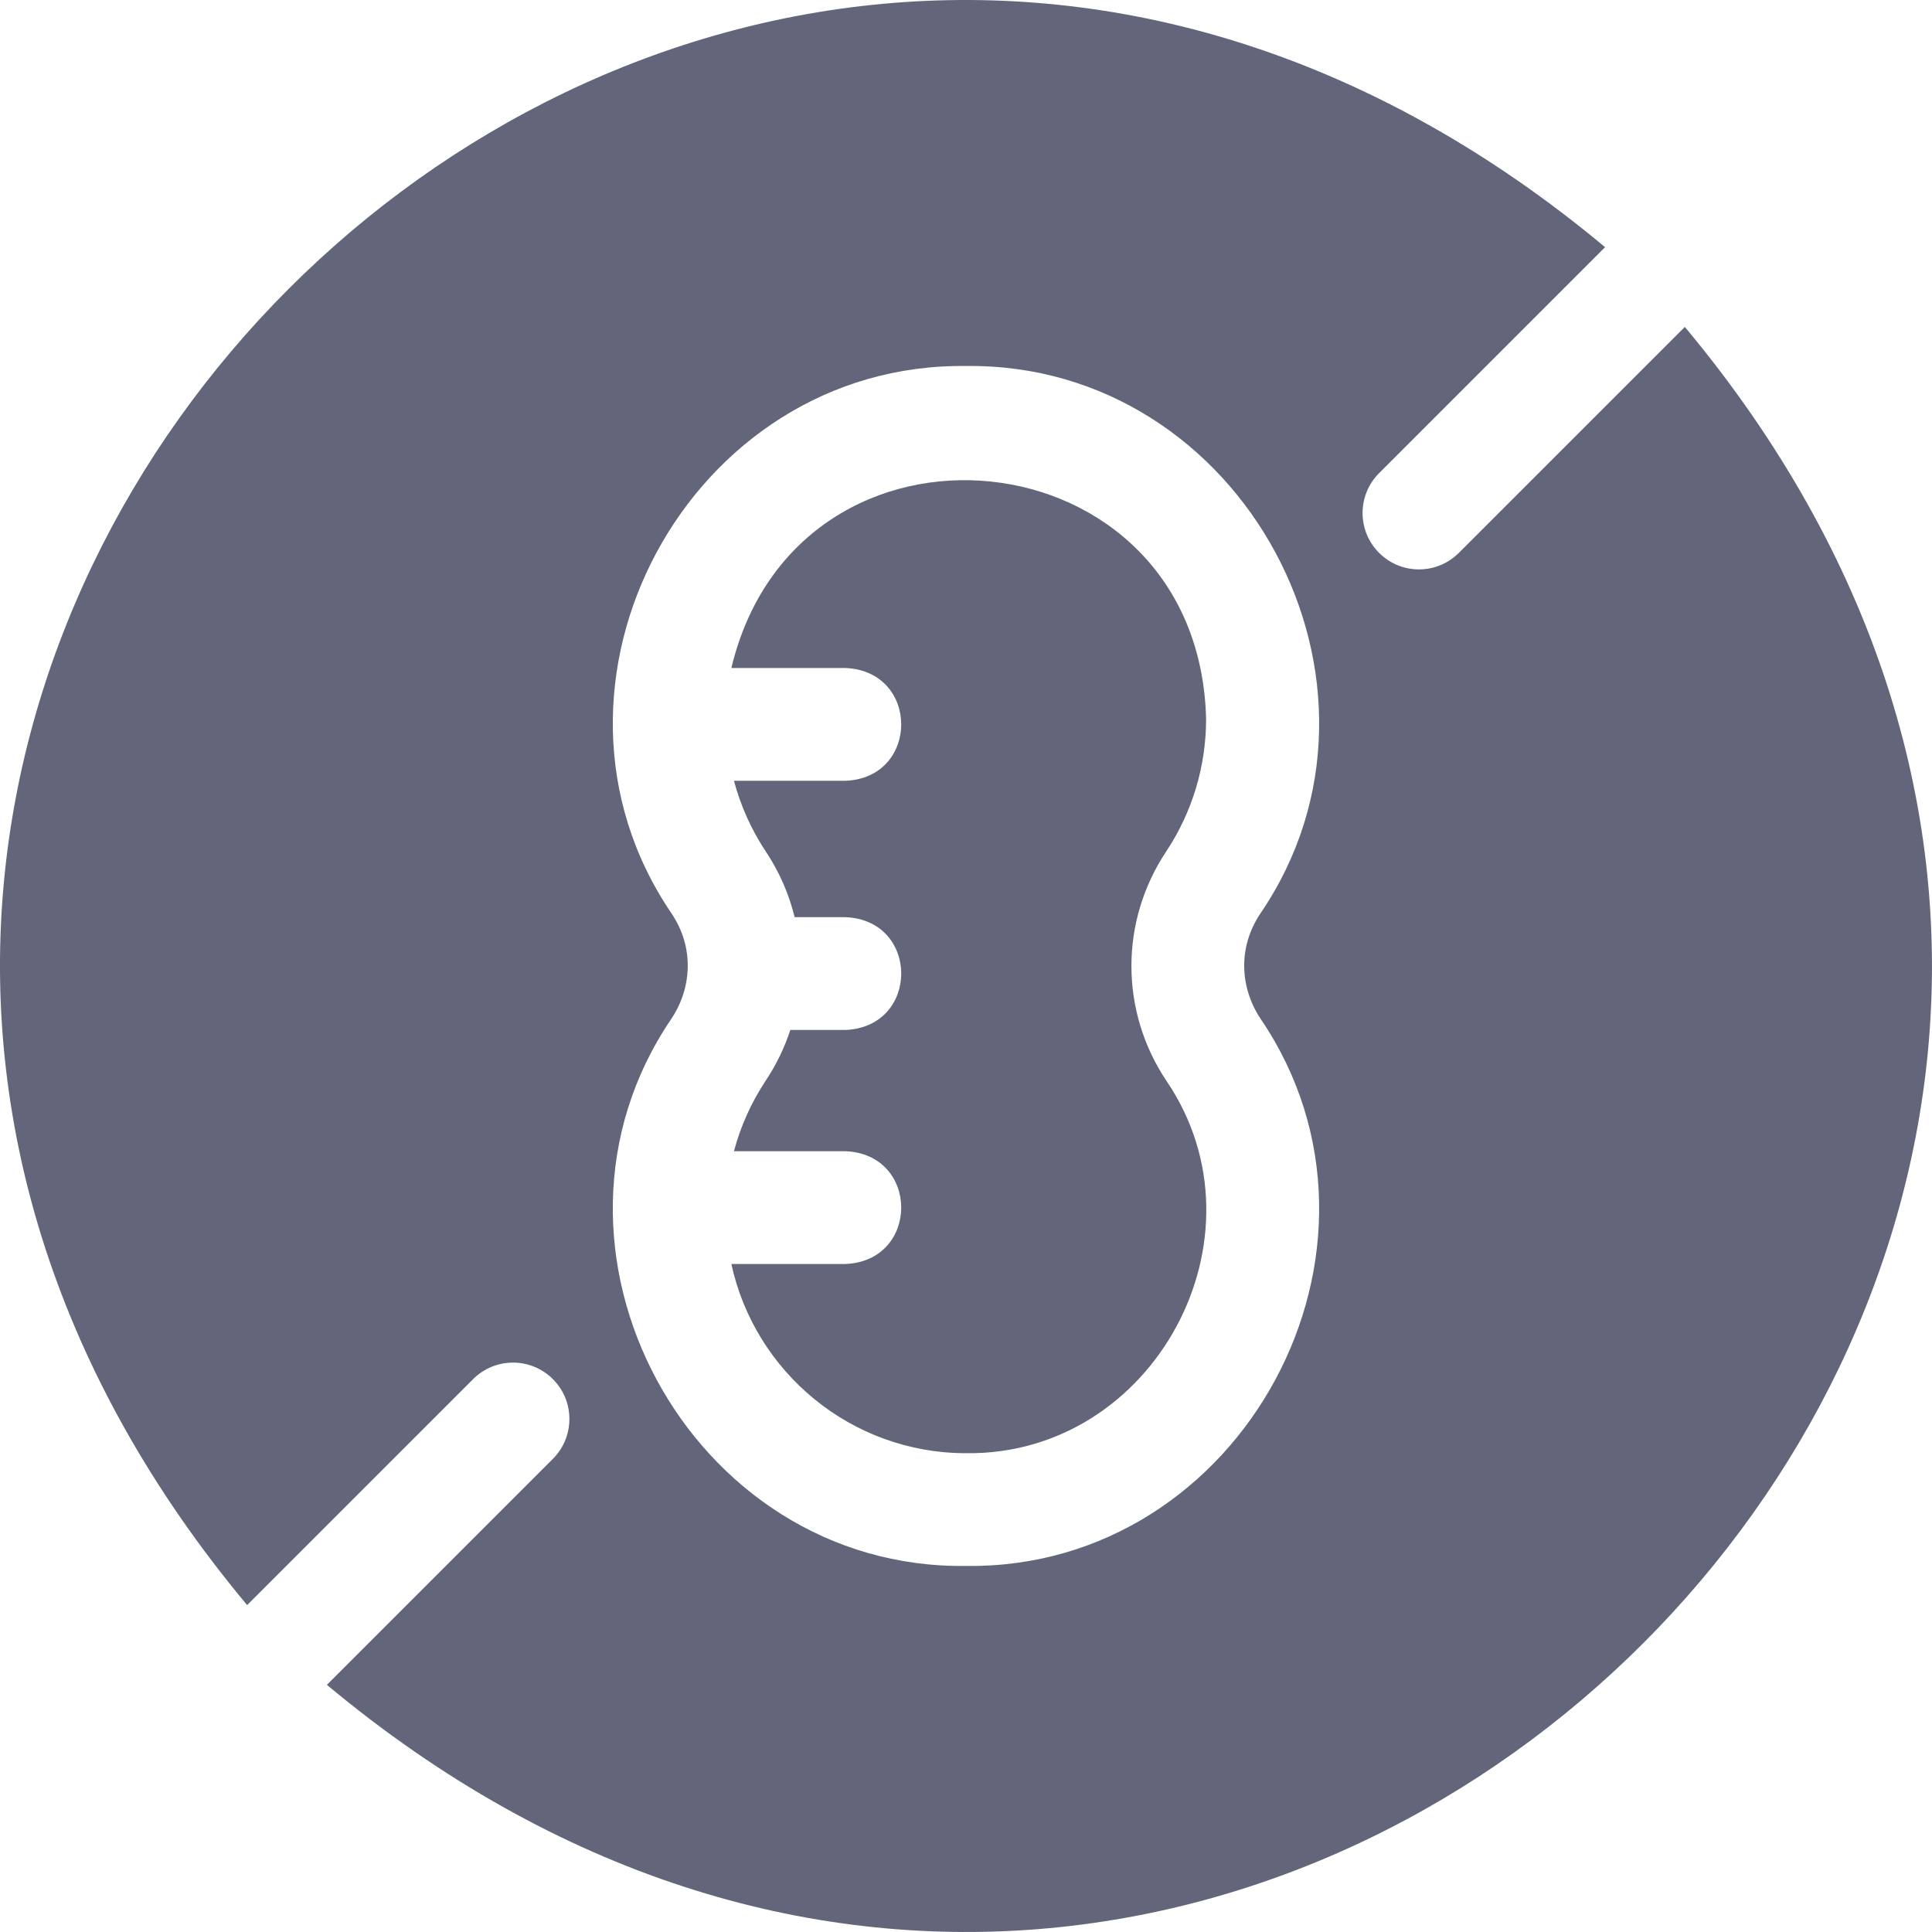
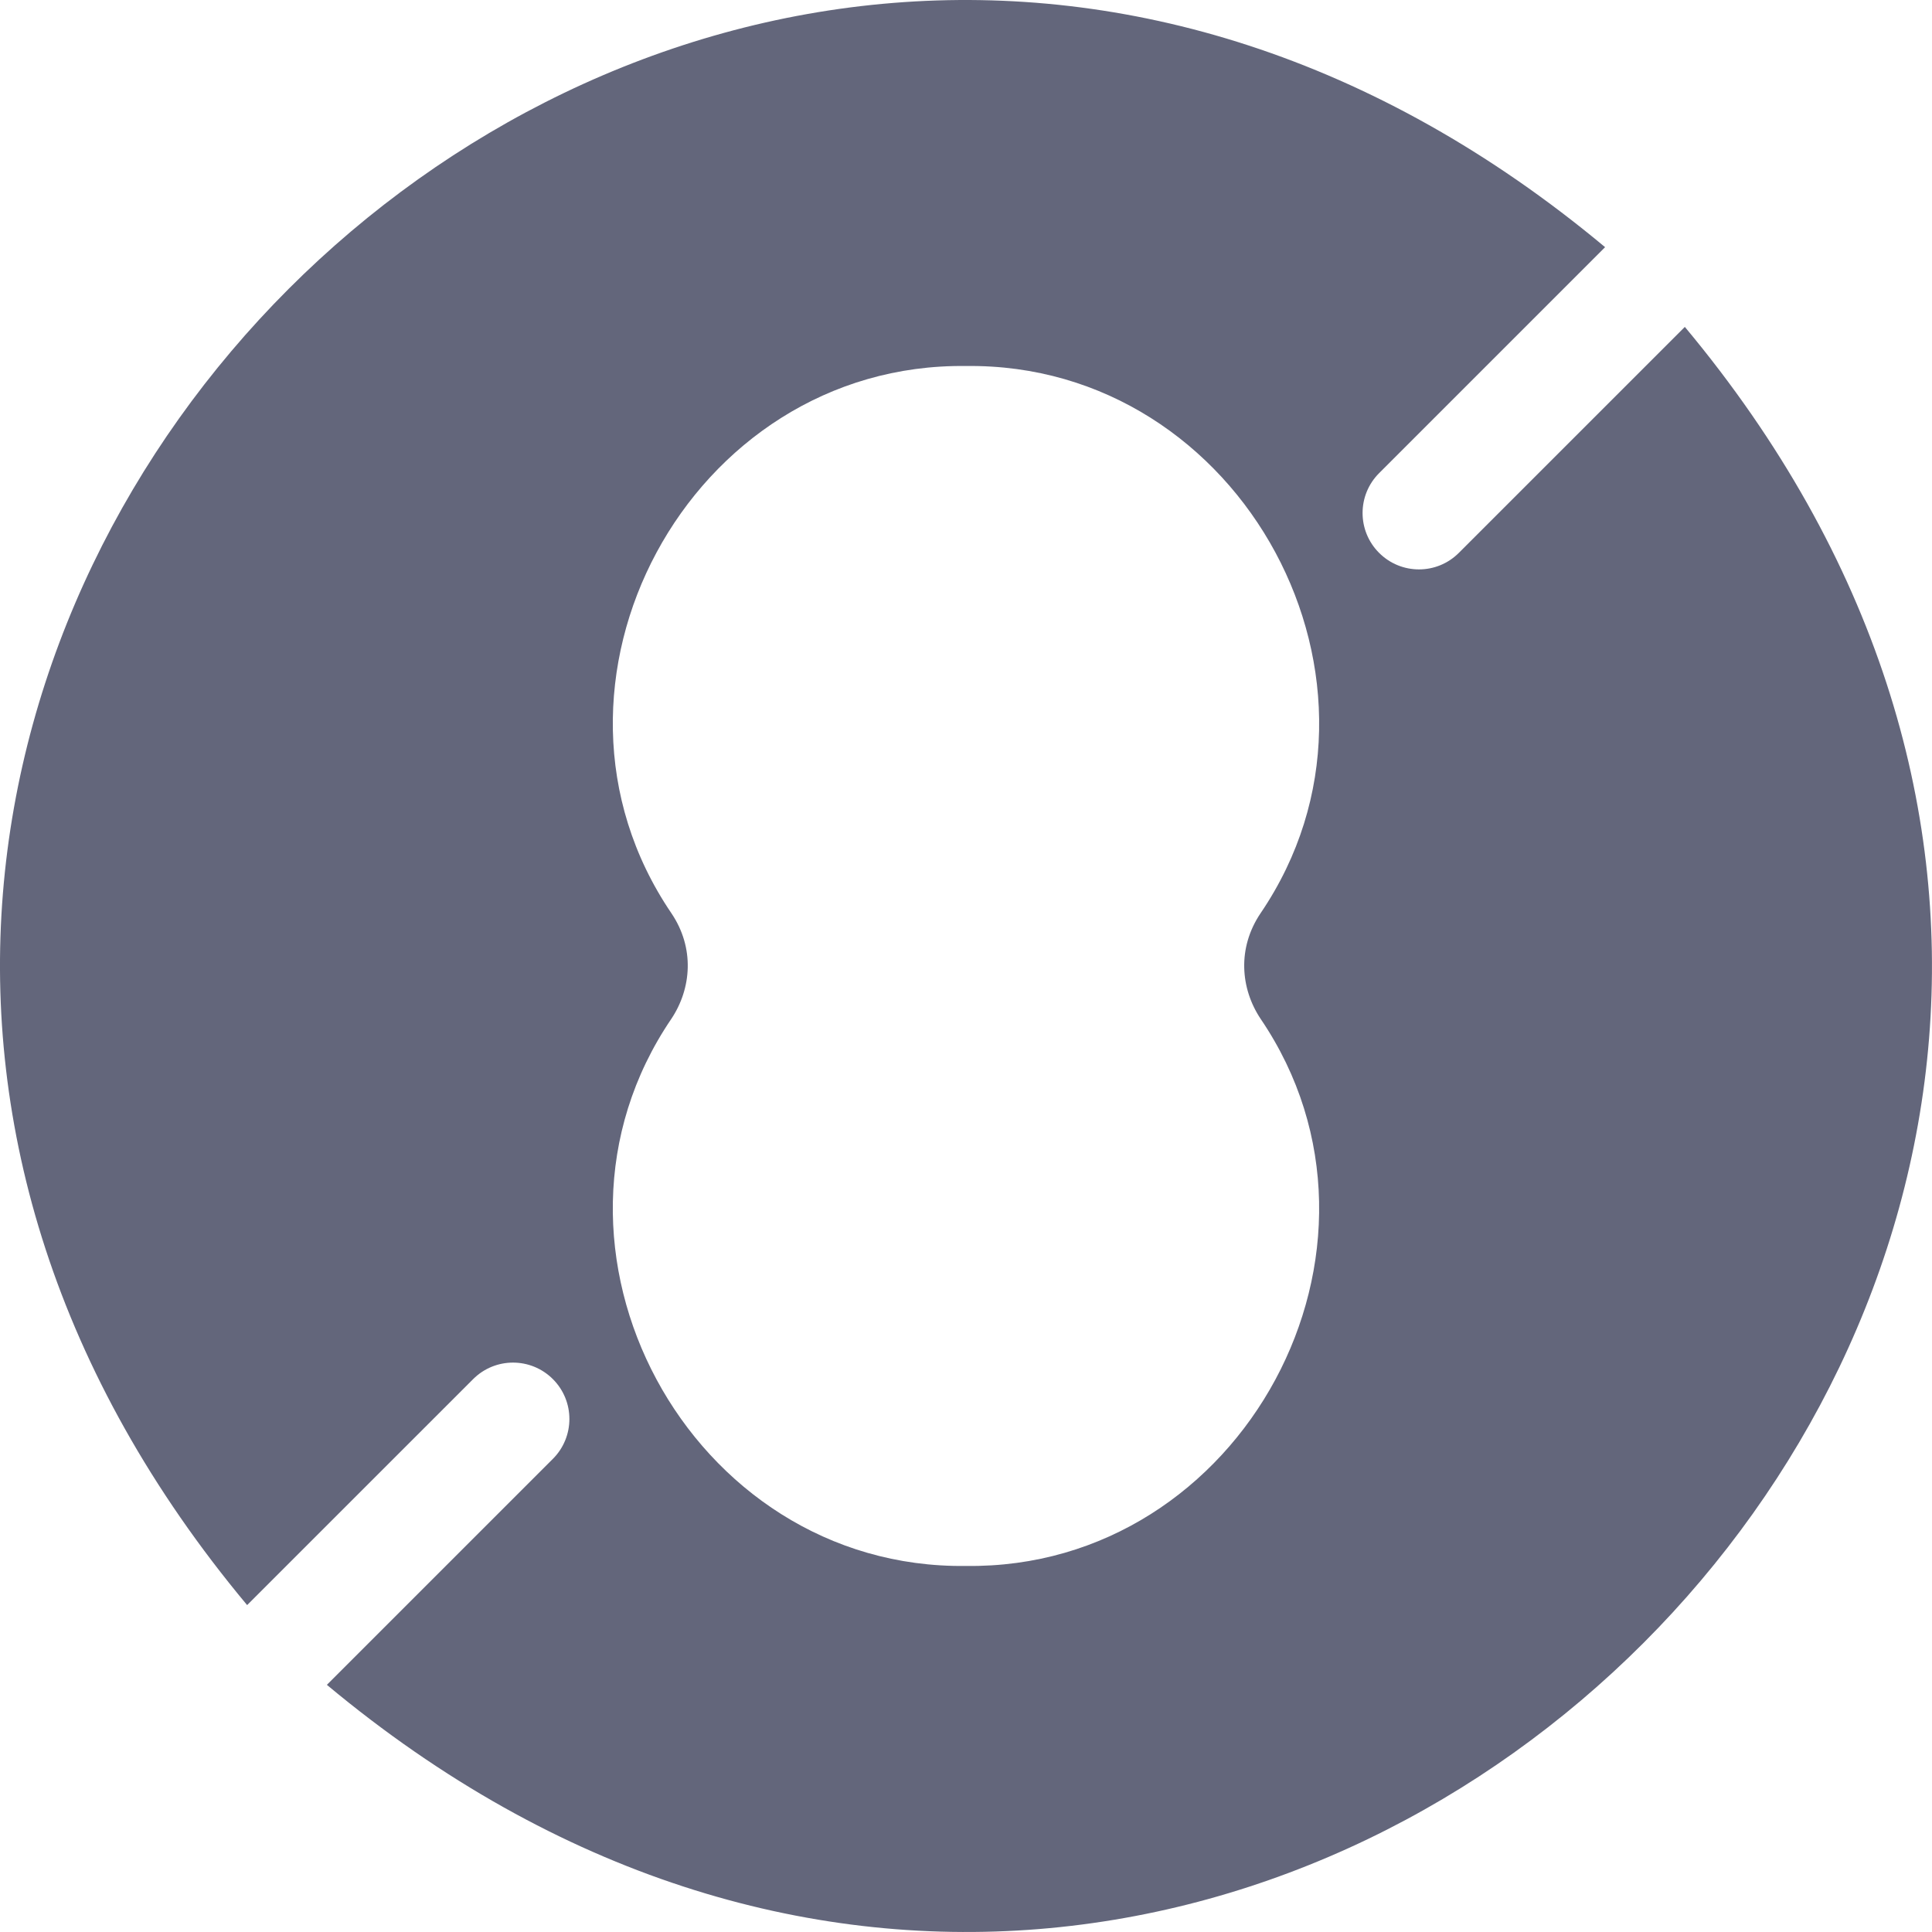
<svg xmlns="http://www.w3.org/2000/svg" width="58" height="58" viewBox="0 0 58 58" fill="none">
  <g clip-path="url(#clip0_2589_4757)">
-     <path d="M36.208 21.582C35.992 12.938 23.945 11.734 21.956 20.054H25.373C27.617 20.138 27.615 23.358 25.373 23.44H22.034C22.232 24.183 22.548 24.892 22.977 25.543C23.393 26.163 23.685 26.838 23.856 27.534H25.373C27.617 27.617 27.615 30.837 25.373 30.92H23.726C23.551 31.455 23.302 31.972 22.977 32.457C22.548 33.108 22.232 33.817 22.034 34.56H25.373C27.617 34.643 27.615 37.863 25.373 37.946H21.956C22.659 41.189 25.549 43.626 29 43.626C34.651 43.7 38.19 37.129 35.023 32.457C33.614 30.356 33.614 27.643 35.023 25.543C35.798 24.366 36.208 22.997 36.208 21.582V21.582Z" fill="#63667B" />
    <path d="M50.58 9.814L43.795 16.598C43.135 17.259 42.063 17.259 41.402 16.598C40.74 15.937 40.74 14.865 41.402 14.204L48.186 7.42C20.352 -15.79 -15.781 20.382 7.419 48.186L14.204 41.402C14.865 40.741 15.937 40.741 16.598 41.402C17.259 42.063 17.259 43.135 16.598 43.796L9.813 50.58C37.647 73.79 73.78 37.618 50.58 9.814V9.814ZM37.845 30.587C42.51 37.455 37.311 47.119 29 47.011C20.689 47.119 15.488 37.453 20.154 30.587C20.762 29.675 20.859 28.455 20.154 27.413C15.489 20.545 20.688 10.881 29 10.988C37.31 10.881 42.511 20.546 37.845 27.413C37.14 28.456 37.237 29.675 37.845 30.587Z" fill="#63667B" />
  </g>
  <defs>
    <clipPath id="clip0_2589_4757">
      <rect width="58" height="58" fill="white" />
    </clipPath>
  </defs>
</svg>